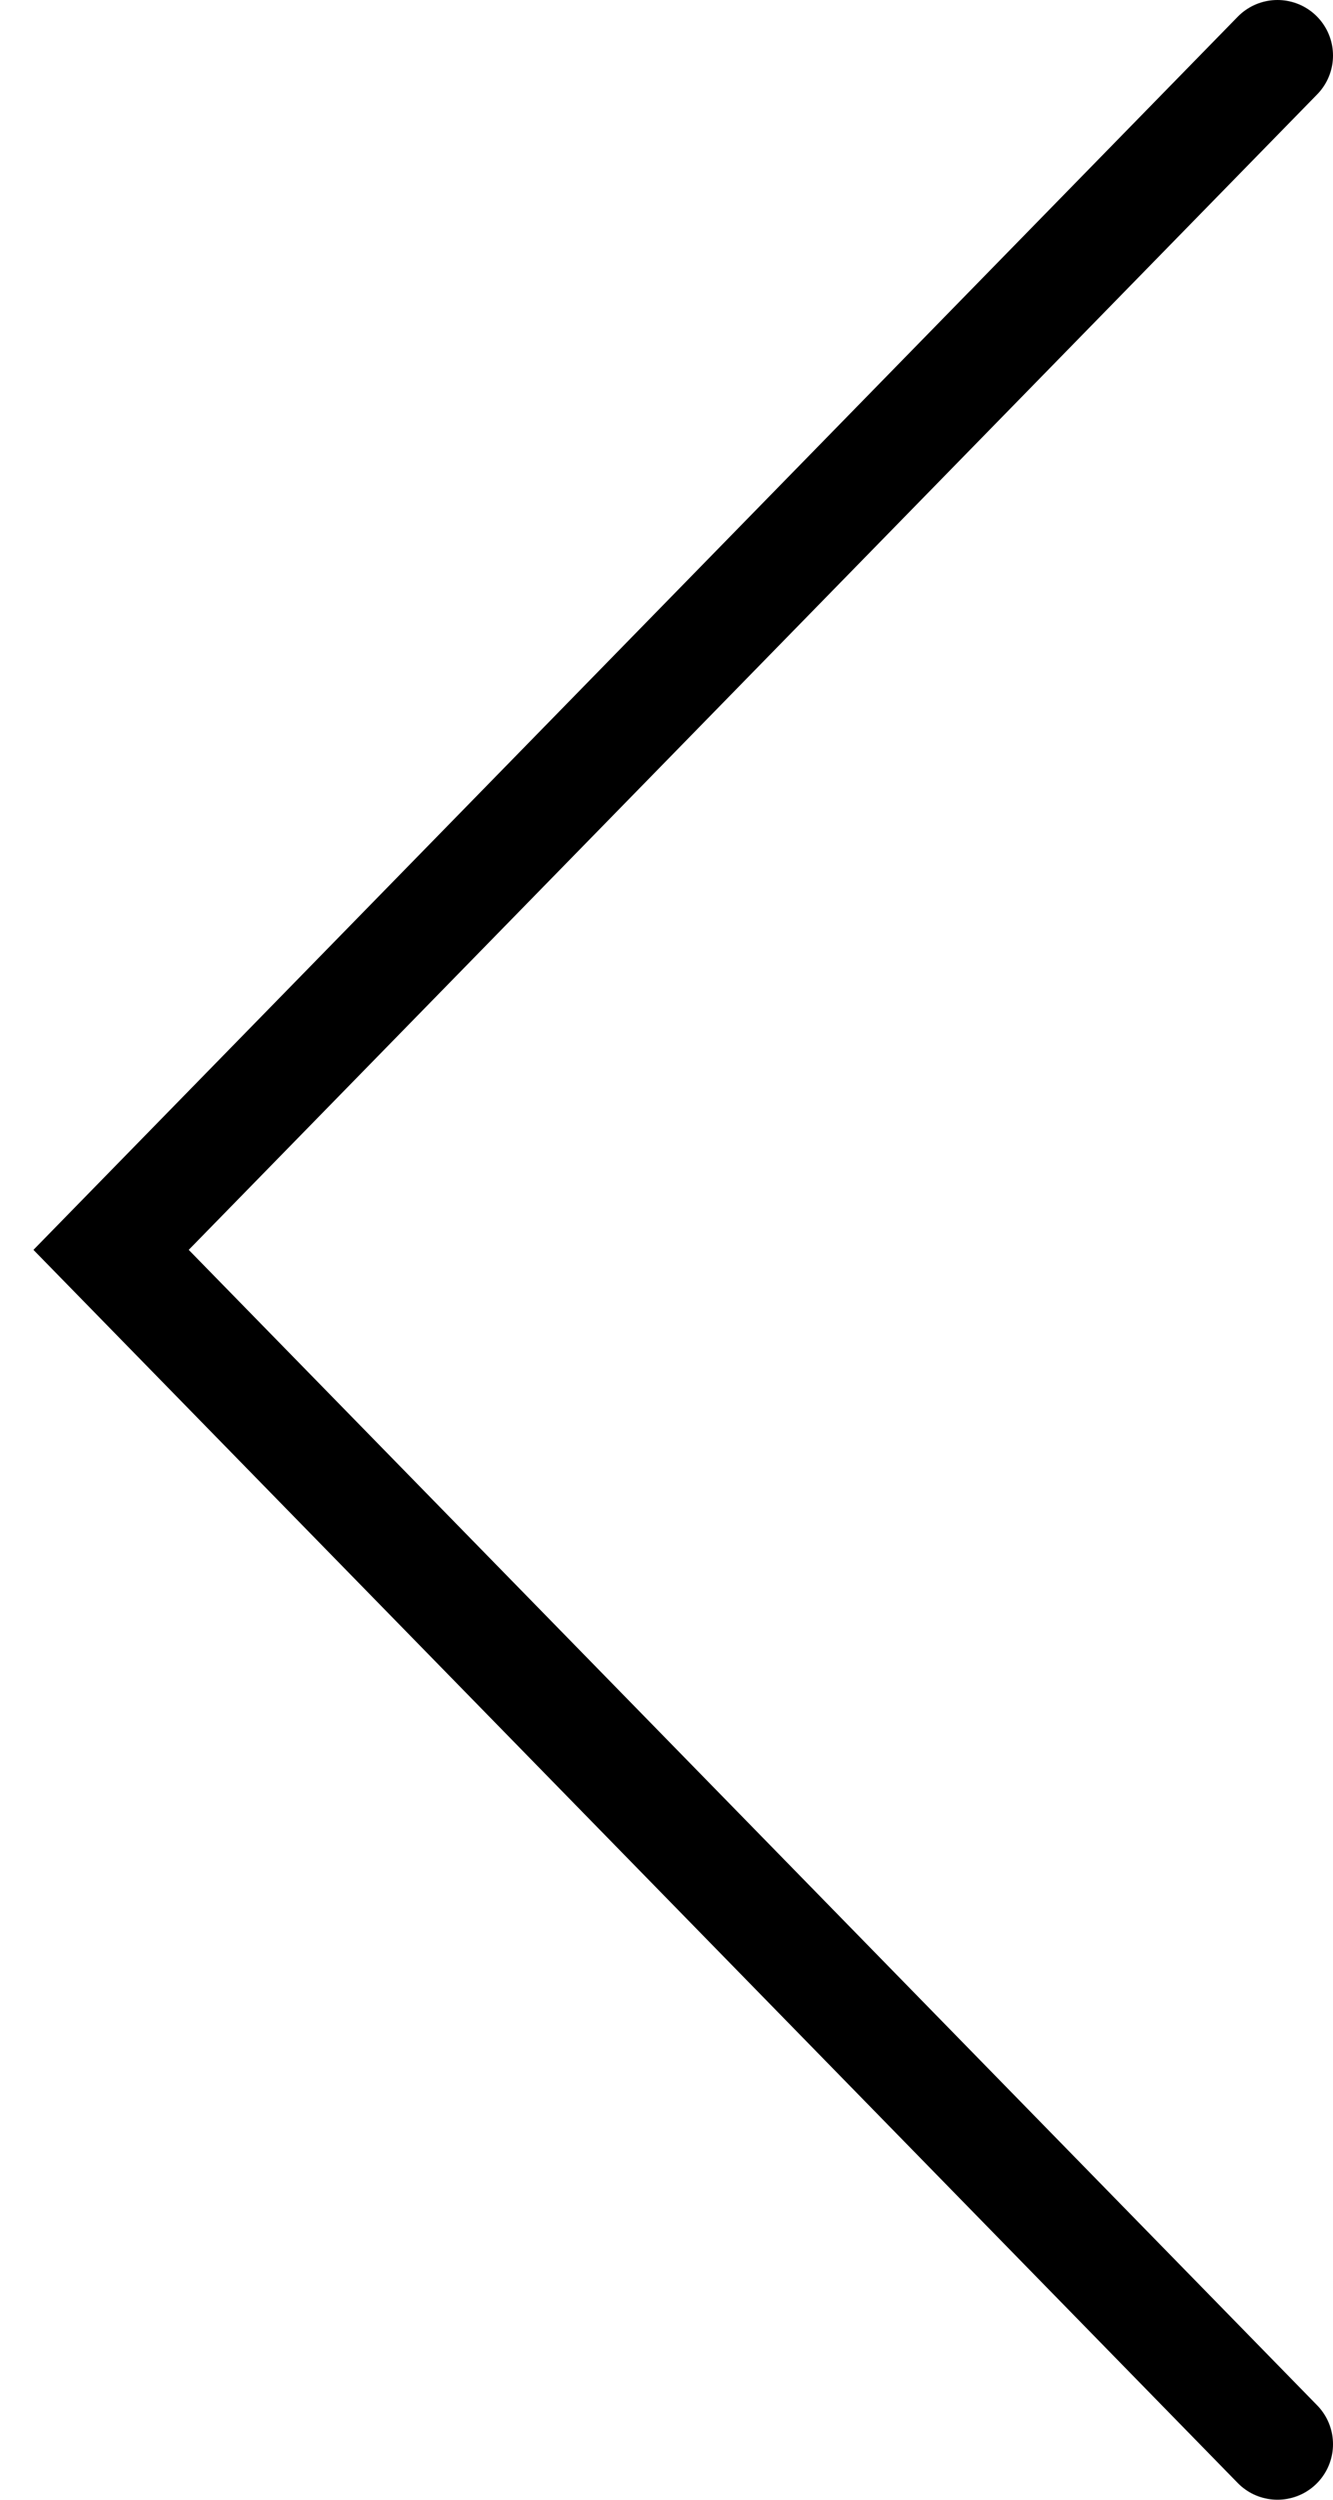
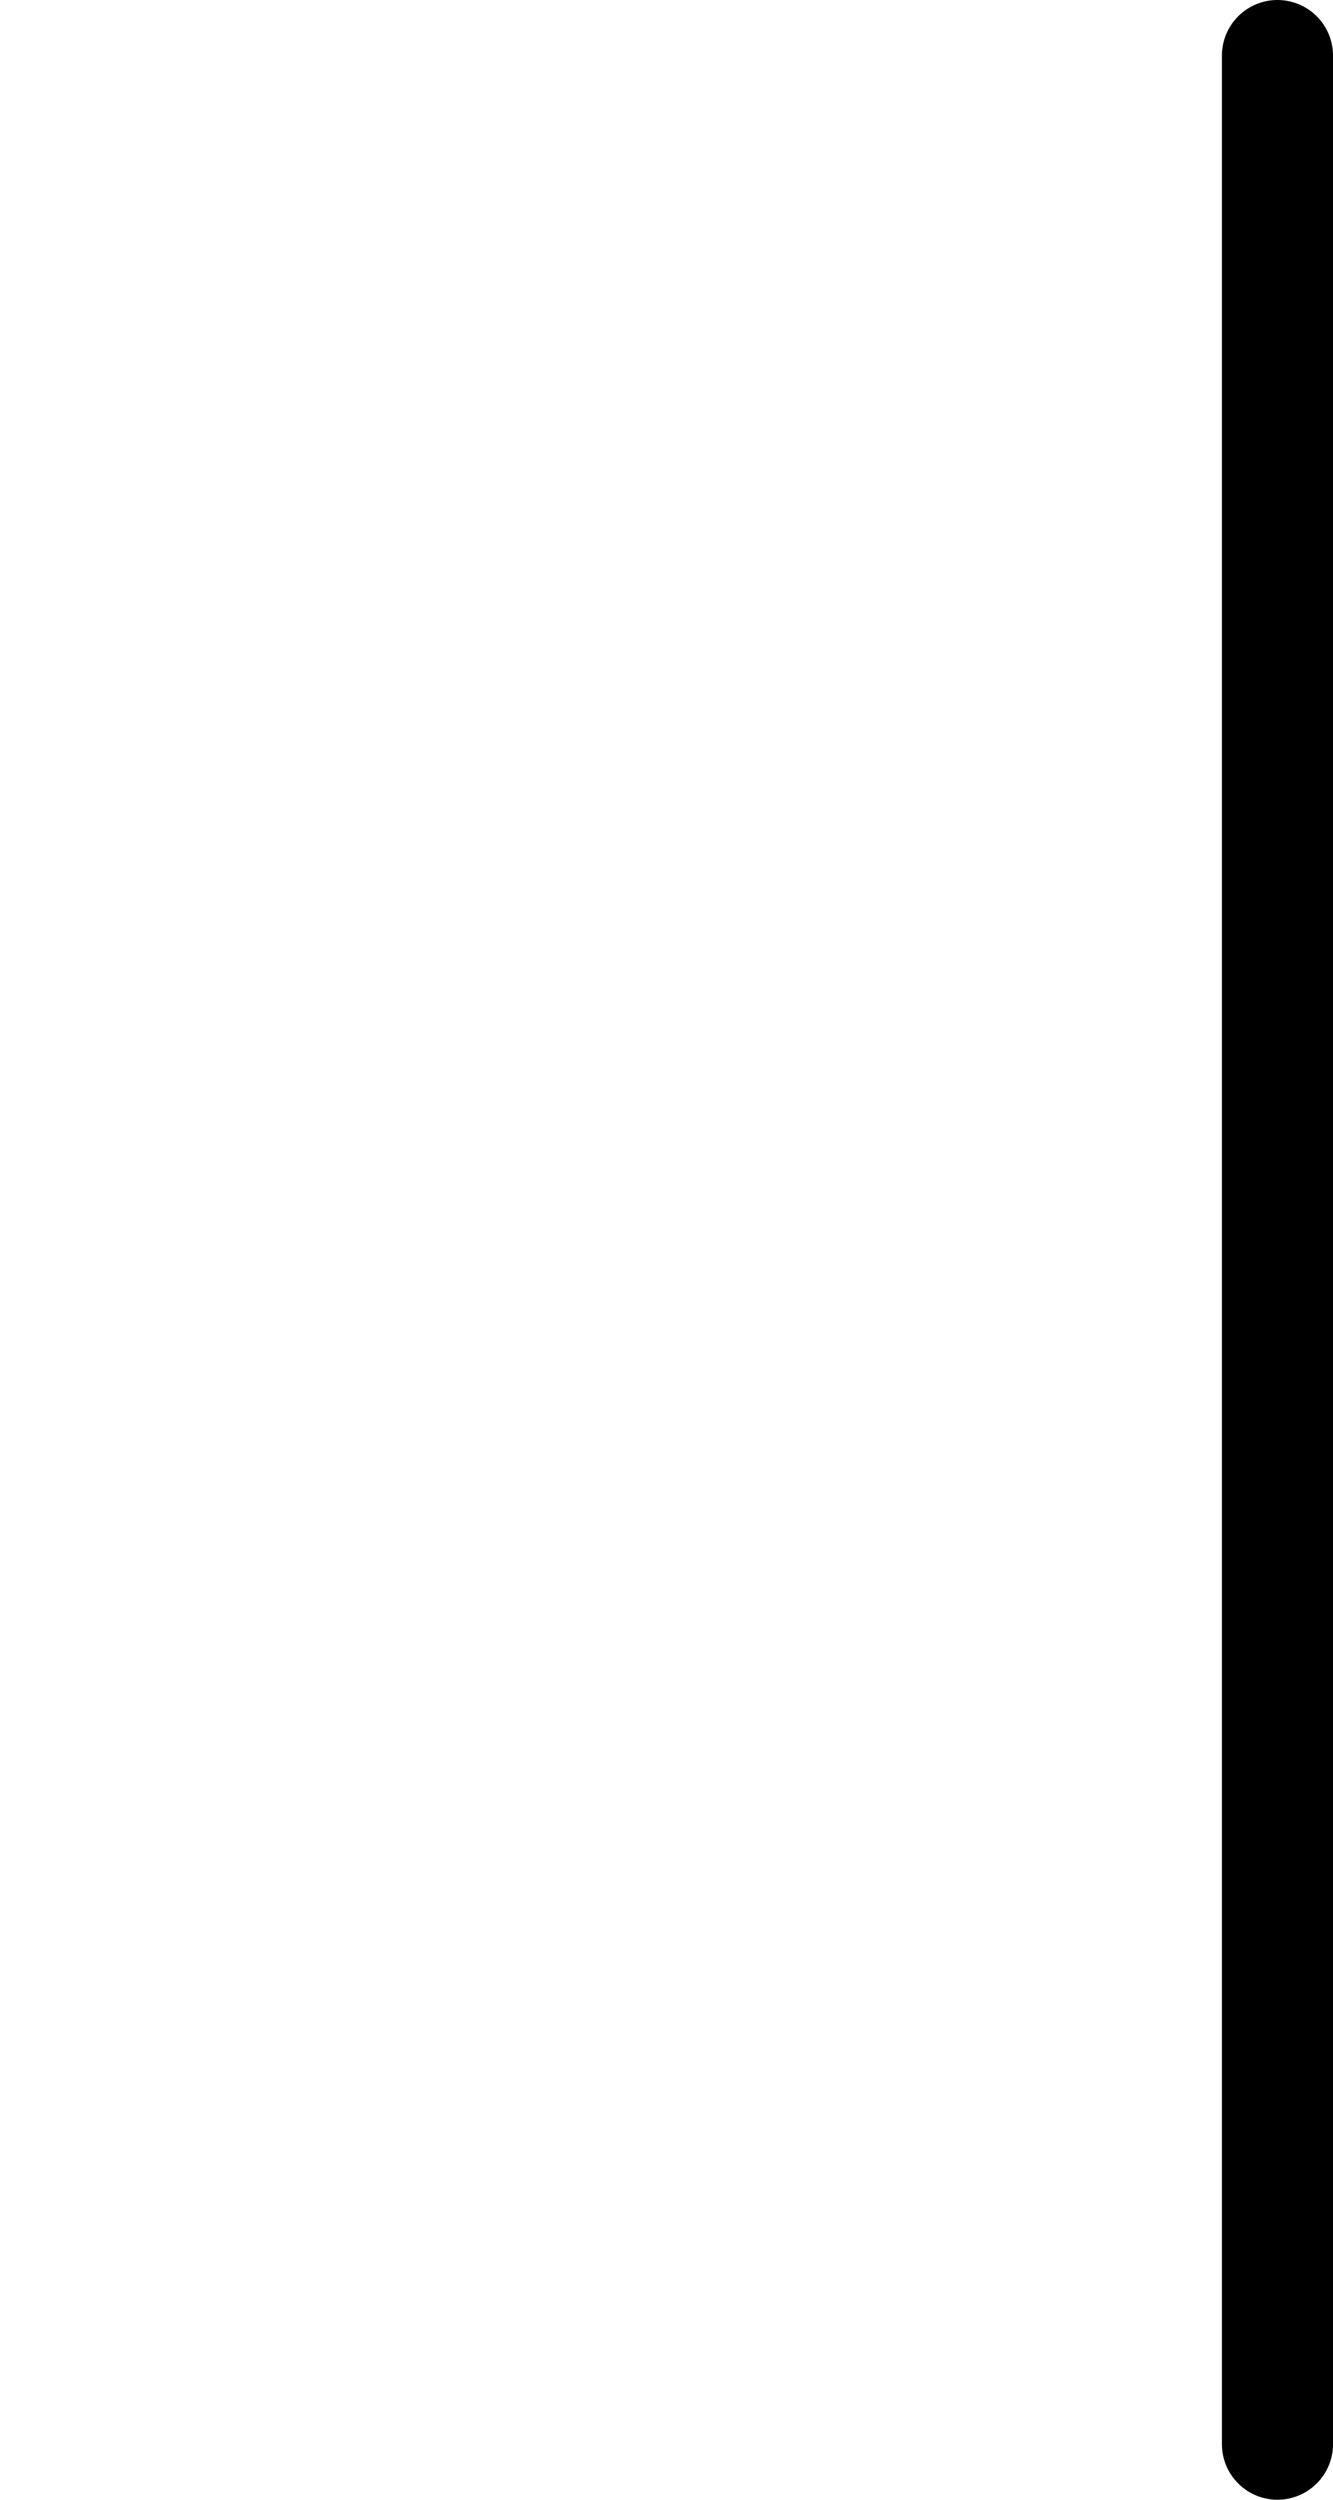
<svg xmlns="http://www.w3.org/2000/svg" width="24" height="45" viewBox="0 0 24 45" fill="none">
-   <path d="M23 44L2 22.5L23 1" stroke="black" stroke-width="2" stroke-linecap="round" />
+   <path d="M23 44L23 1" stroke="black" stroke-width="2" stroke-linecap="round" />
</svg>